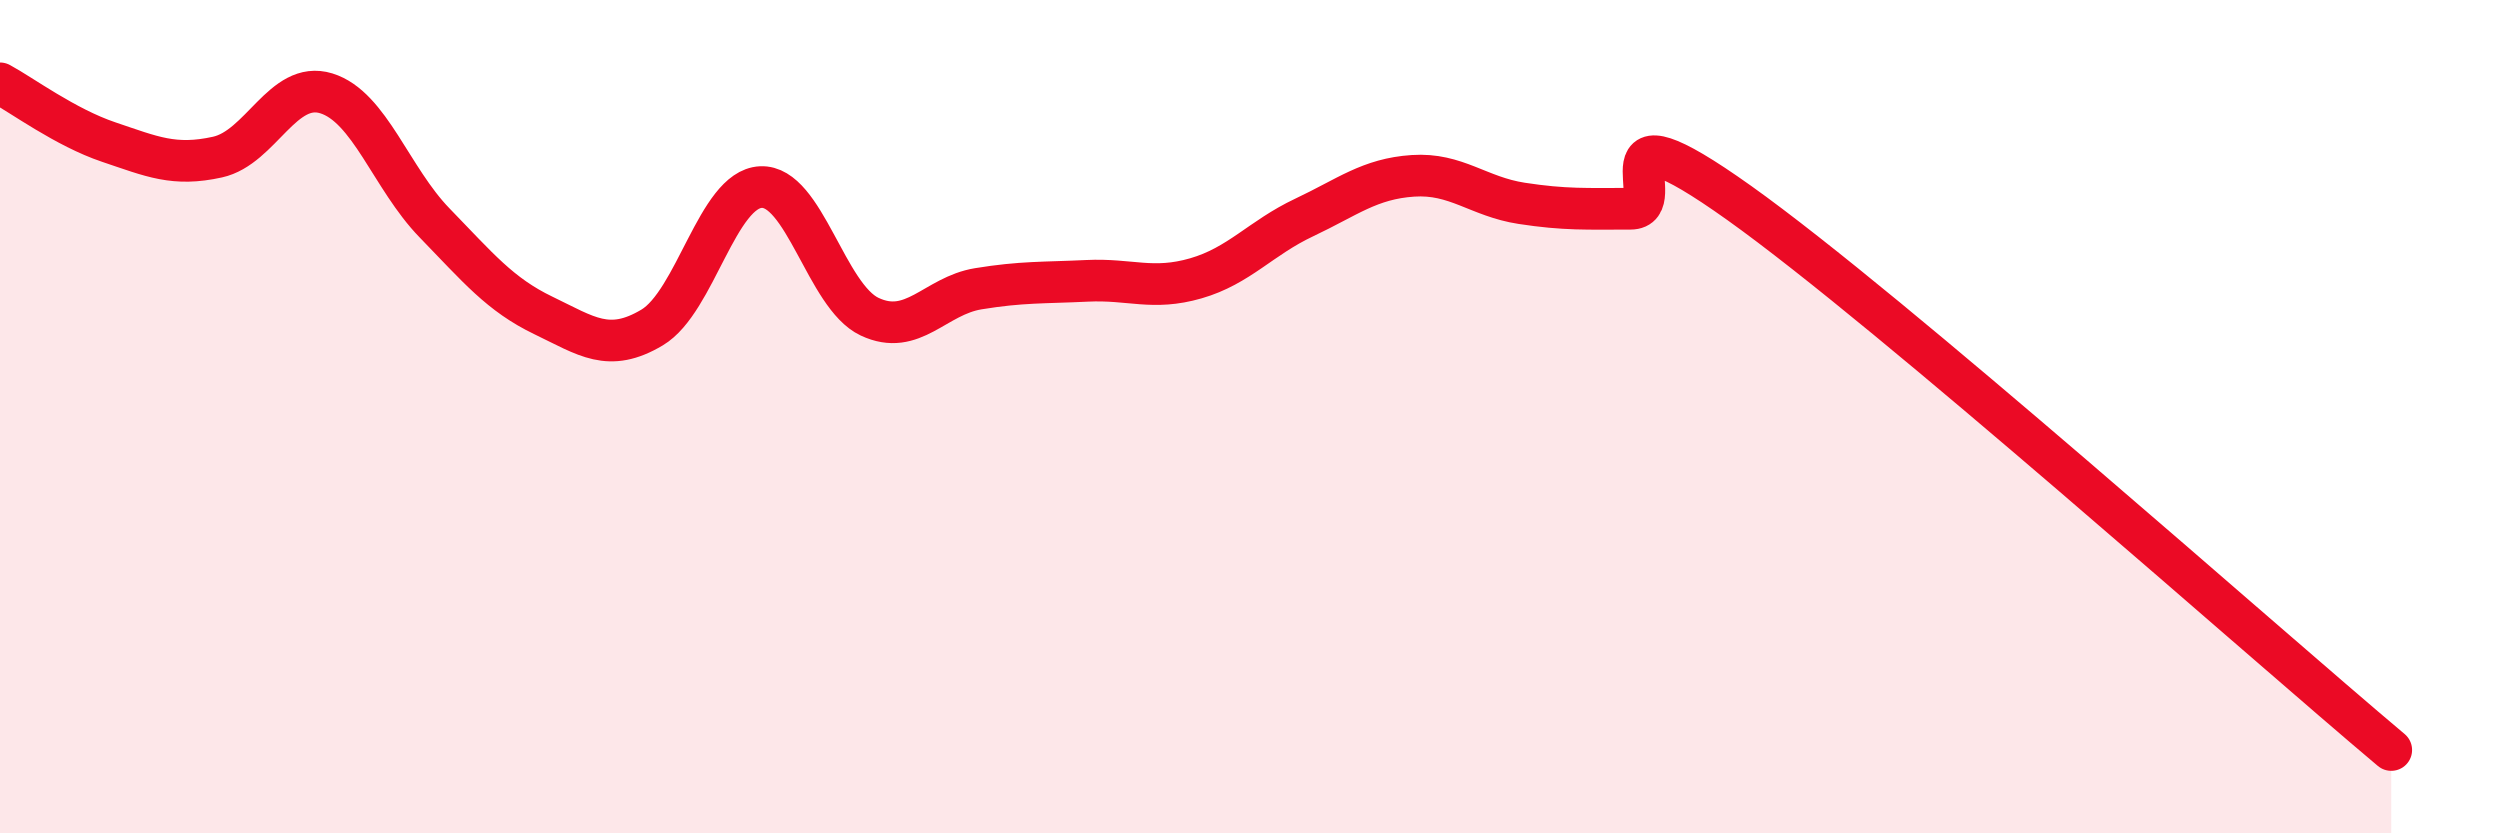
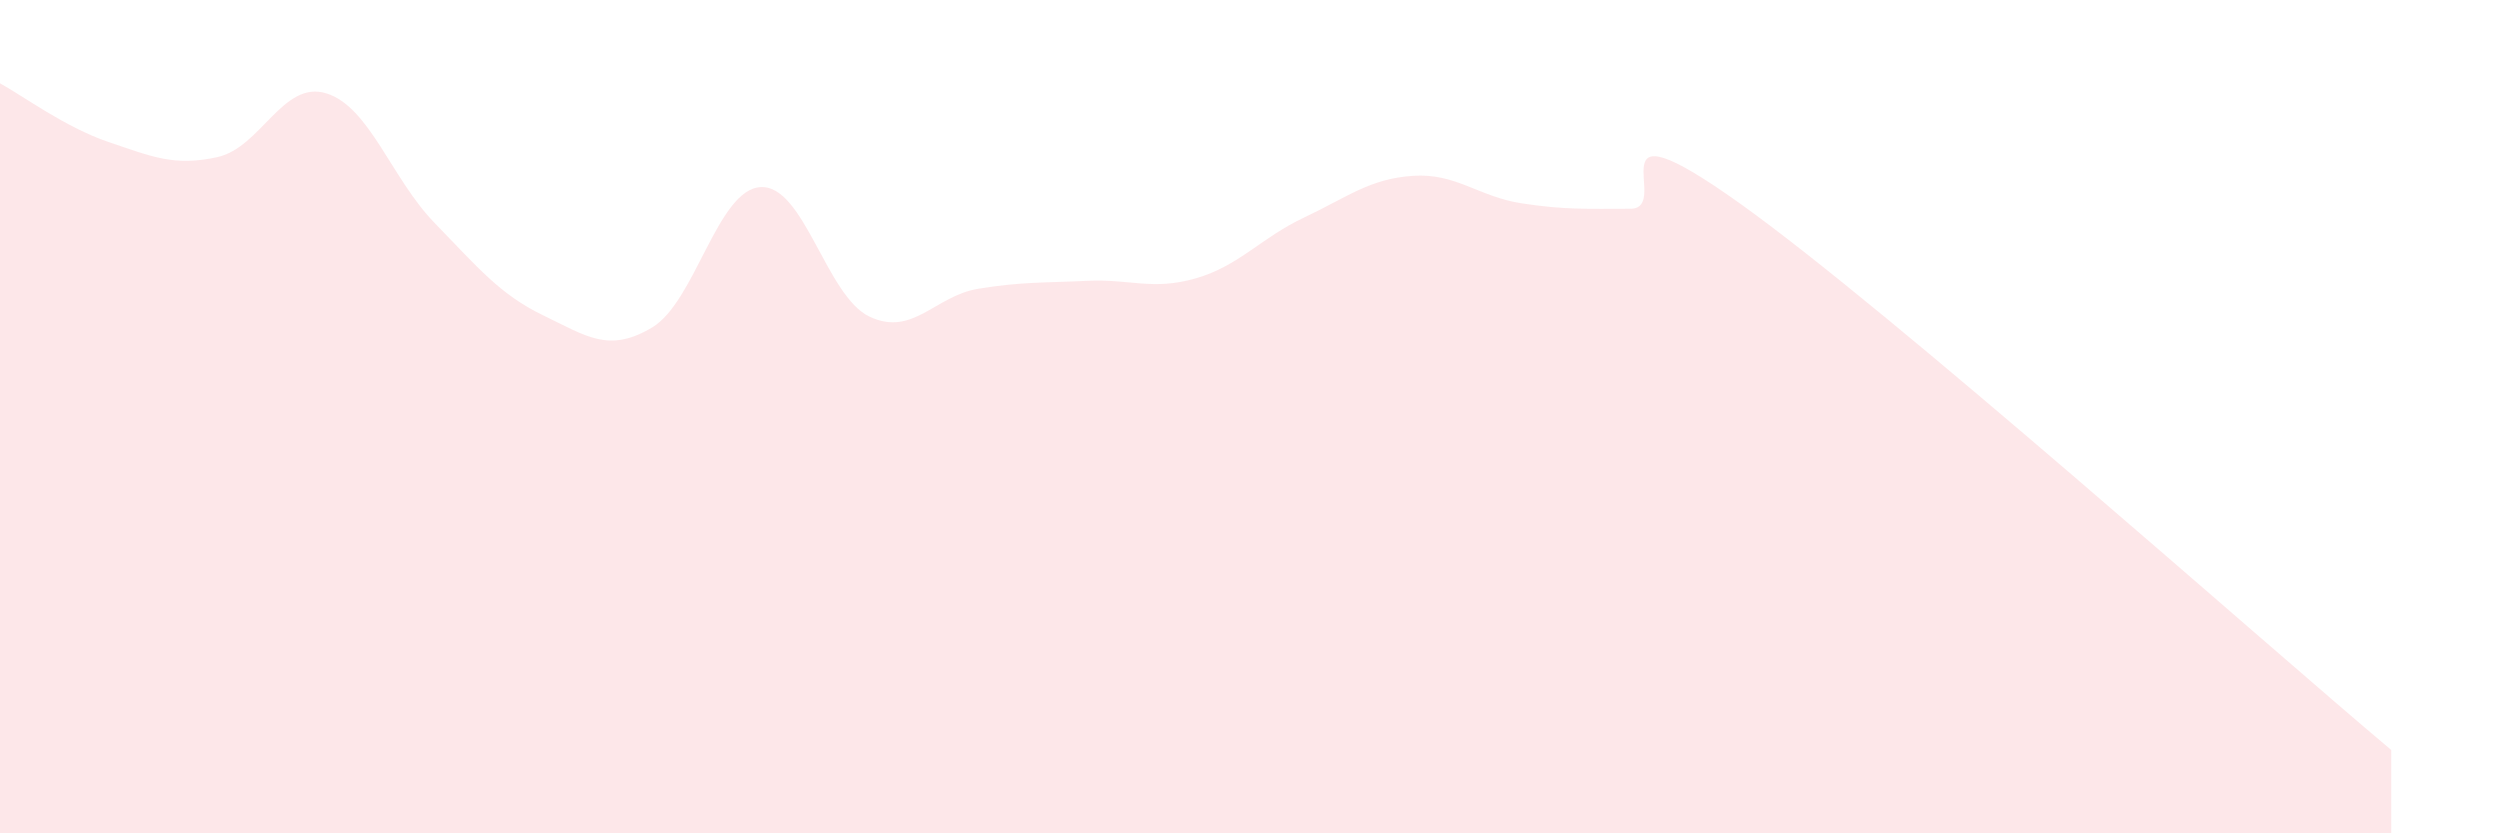
<svg xmlns="http://www.w3.org/2000/svg" width="60" height="20" viewBox="0 0 60 20">
  <path d="M 0,2 C 0.52,2.28 1.57,3.06 2.61,3.41 C 3.65,3.76 4.18,4 5.22,3.77 C 6.26,3.54 6.79,1.92 7.83,2.24 C 8.87,2.56 9.39,4.28 10.43,5.35 C 11.47,6.42 12,7.07 13.04,7.57 C 14.08,8.07 14.61,8.48 15.65,7.86 C 16.69,7.24 17.22,4.54 18.26,4.49 C 19.3,4.44 19.83,7.11 20.87,7.6 C 21.91,8.09 22.44,7.1 23.48,6.93 C 24.52,6.76 25.05,6.79 26.09,6.74 C 27.13,6.69 27.66,6.98 28.7,6.68 C 29.74,6.38 30.26,5.71 31.3,5.22 C 32.34,4.73 32.87,4.29 33.91,4.22 C 34.95,4.15 35.48,4.72 36.52,4.88 C 37.56,5.04 38.09,5.01 39.13,5.01 C 40.17,5.01 38.09,2.27 41.74,4.87 C 45.39,7.47 54.26,15.37 57.39,18L57.39 20L0 20Z" fill="#EB0A25" opacity="0.1" stroke-linecap="round" stroke-linejoin="round" />
-   <path d="M 0,2 C 0.52,2.28 1.57,3.06 2.61,3.41 C 3.65,3.76 4.18,4 5.22,3.77 C 6.26,3.54 6.79,1.92 7.83,2.24 C 8.87,2.56 9.39,4.28 10.43,5.35 C 11.47,6.42 12,7.07 13.04,7.57 C 14.08,8.07 14.61,8.48 15.65,7.86 C 16.69,7.24 17.22,4.54 18.26,4.49 C 19.3,4.44 19.83,7.11 20.87,7.6 C 21.91,8.09 22.44,7.1 23.48,6.93 C 24.52,6.76 25.05,6.79 26.09,6.74 C 27.13,6.69 27.66,6.98 28.7,6.68 C 29.74,6.38 30.26,5.71 31.3,5.22 C 32.34,4.73 32.87,4.29 33.91,4.22 C 34.95,4.15 35.48,4.72 36.52,4.88 C 37.56,5.04 38.09,5.01 39.13,5.01 C 40.17,5.01 38.09,2.27 41.74,4.87 C 45.39,7.47 54.26,15.37 57.39,18" stroke="#EB0A25" stroke-width="1" fill="none" stroke-linecap="round" stroke-linejoin="round" />
</svg>